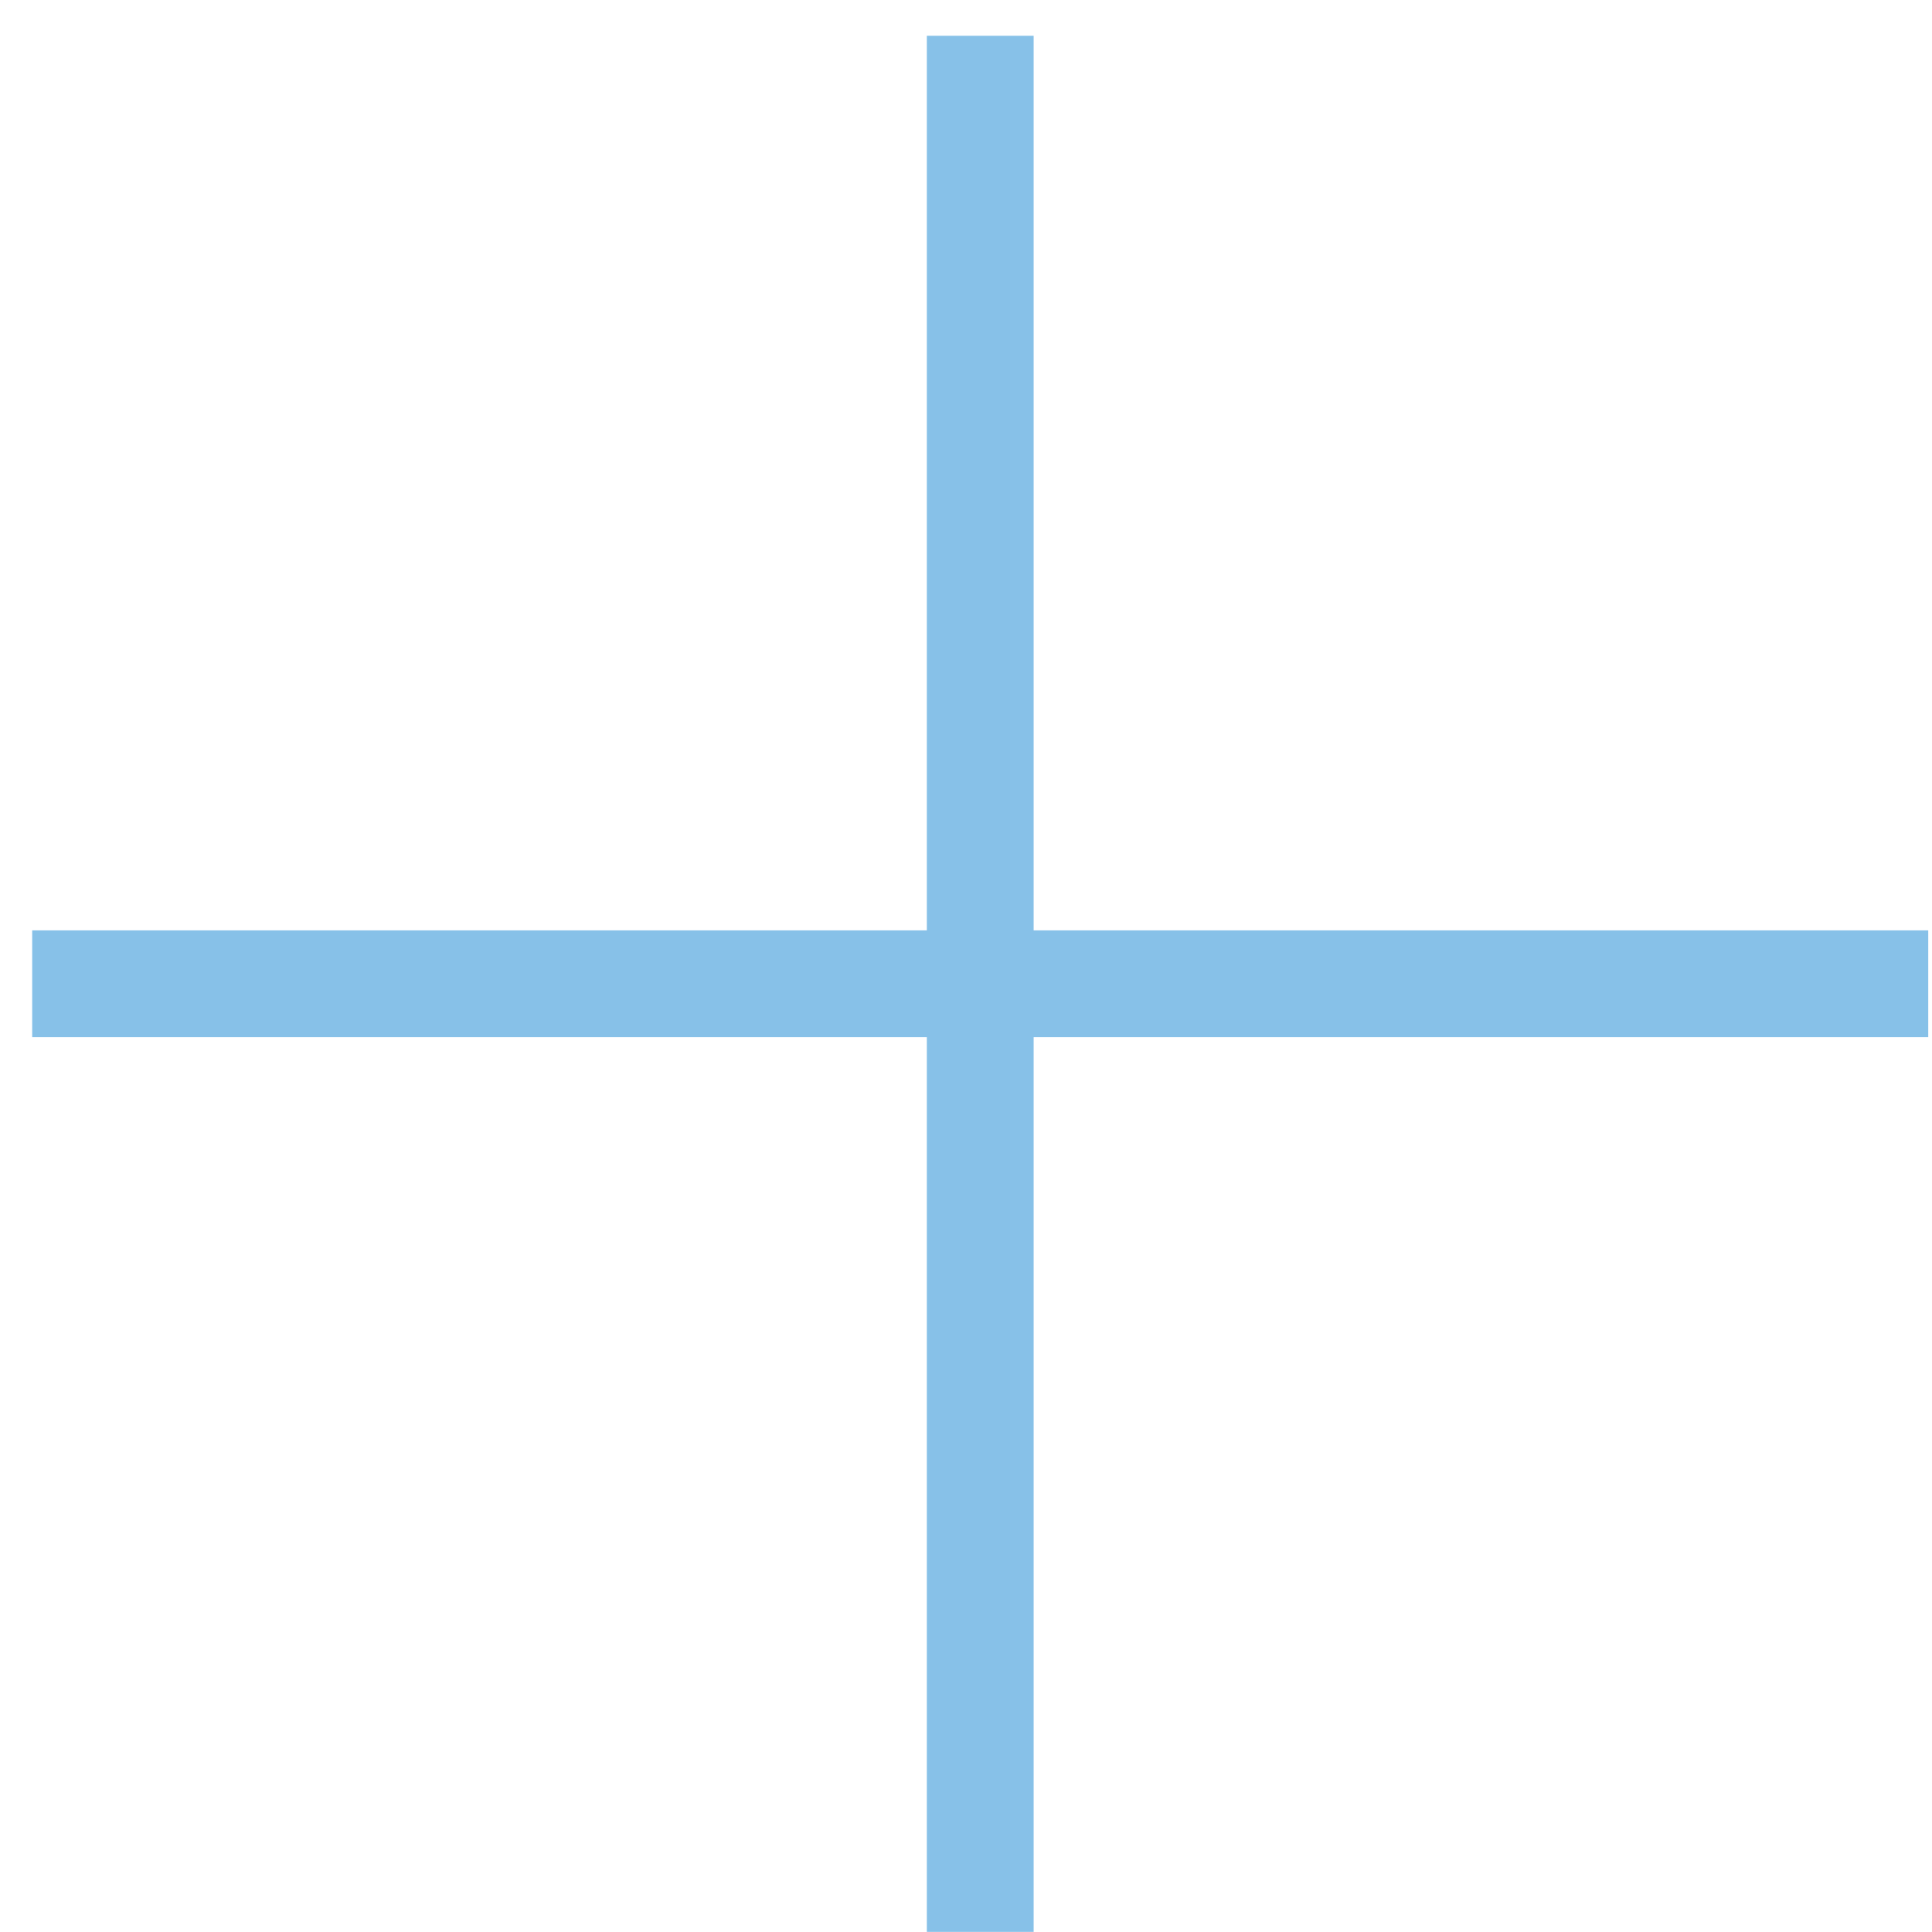
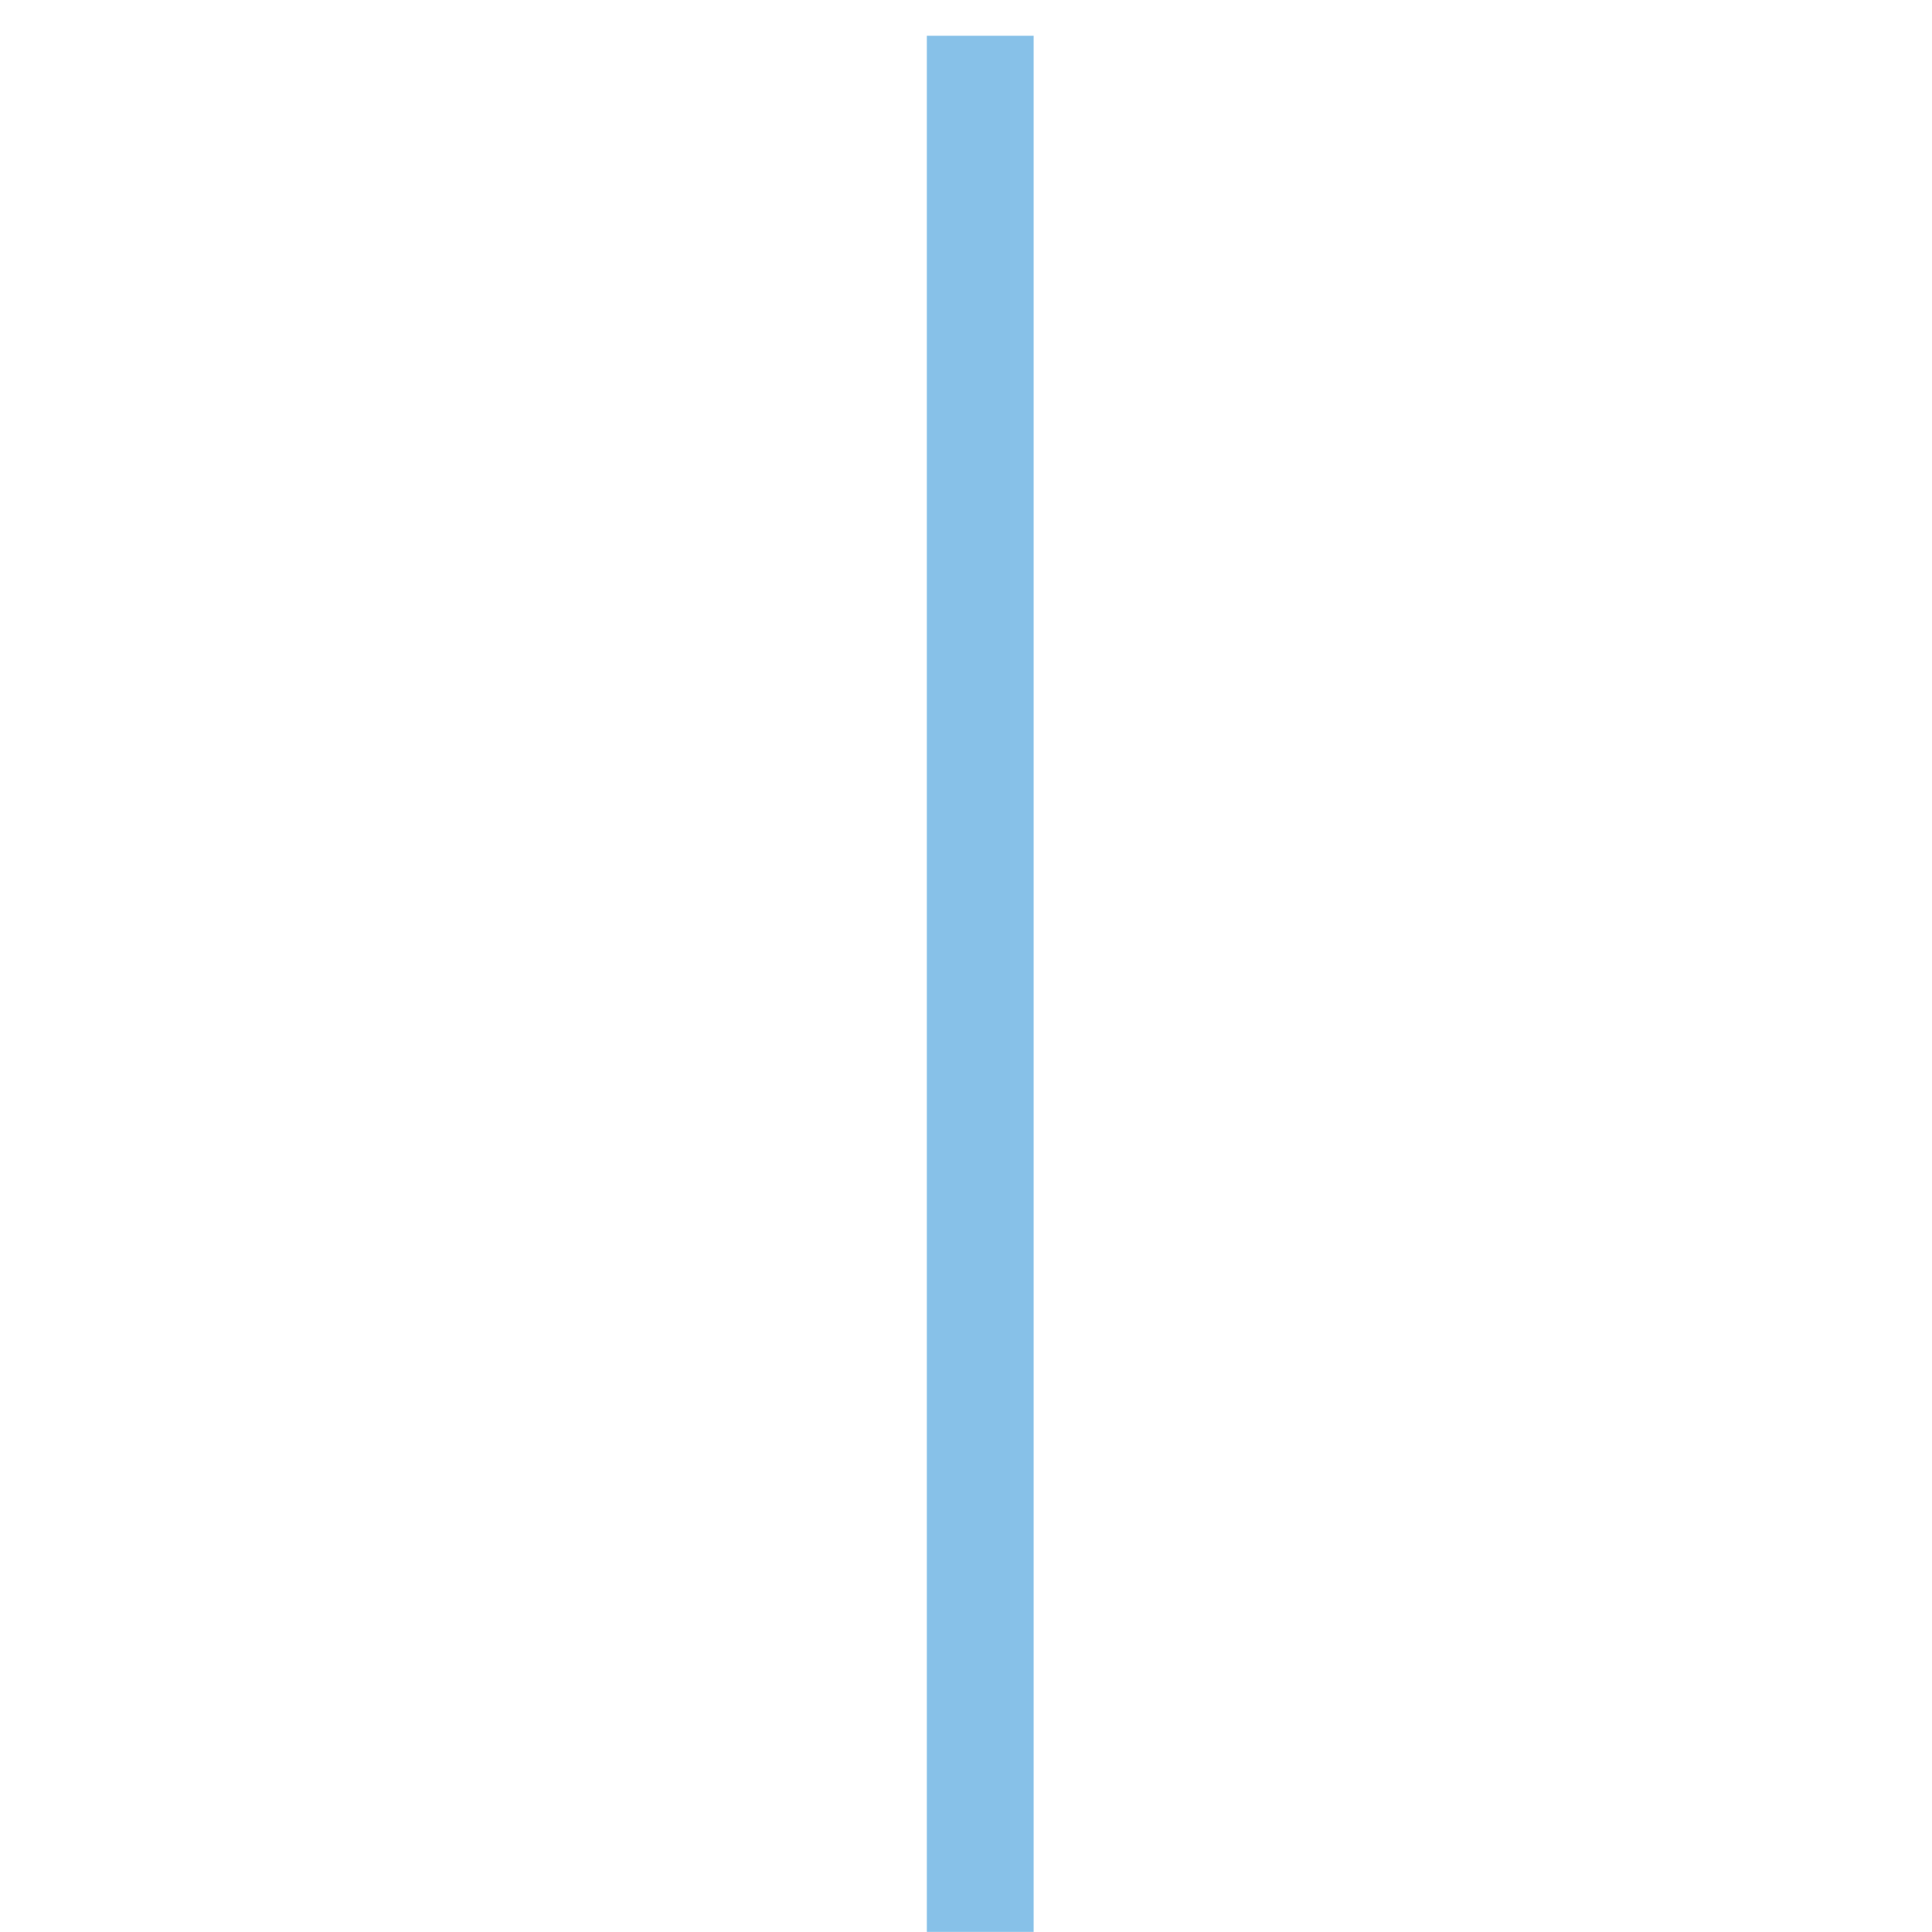
<svg xmlns="http://www.w3.org/2000/svg" width="35" height="35" viewBox="0 0 35 35" fill="none">
  <path d="M17.758 0.648V34.998" stroke="#87C1E8" stroke-width="1.935" />
-   <path d="M0.583 17.822L34.932 17.822" stroke="#87C1E8" stroke-width="1.935" />
</svg>